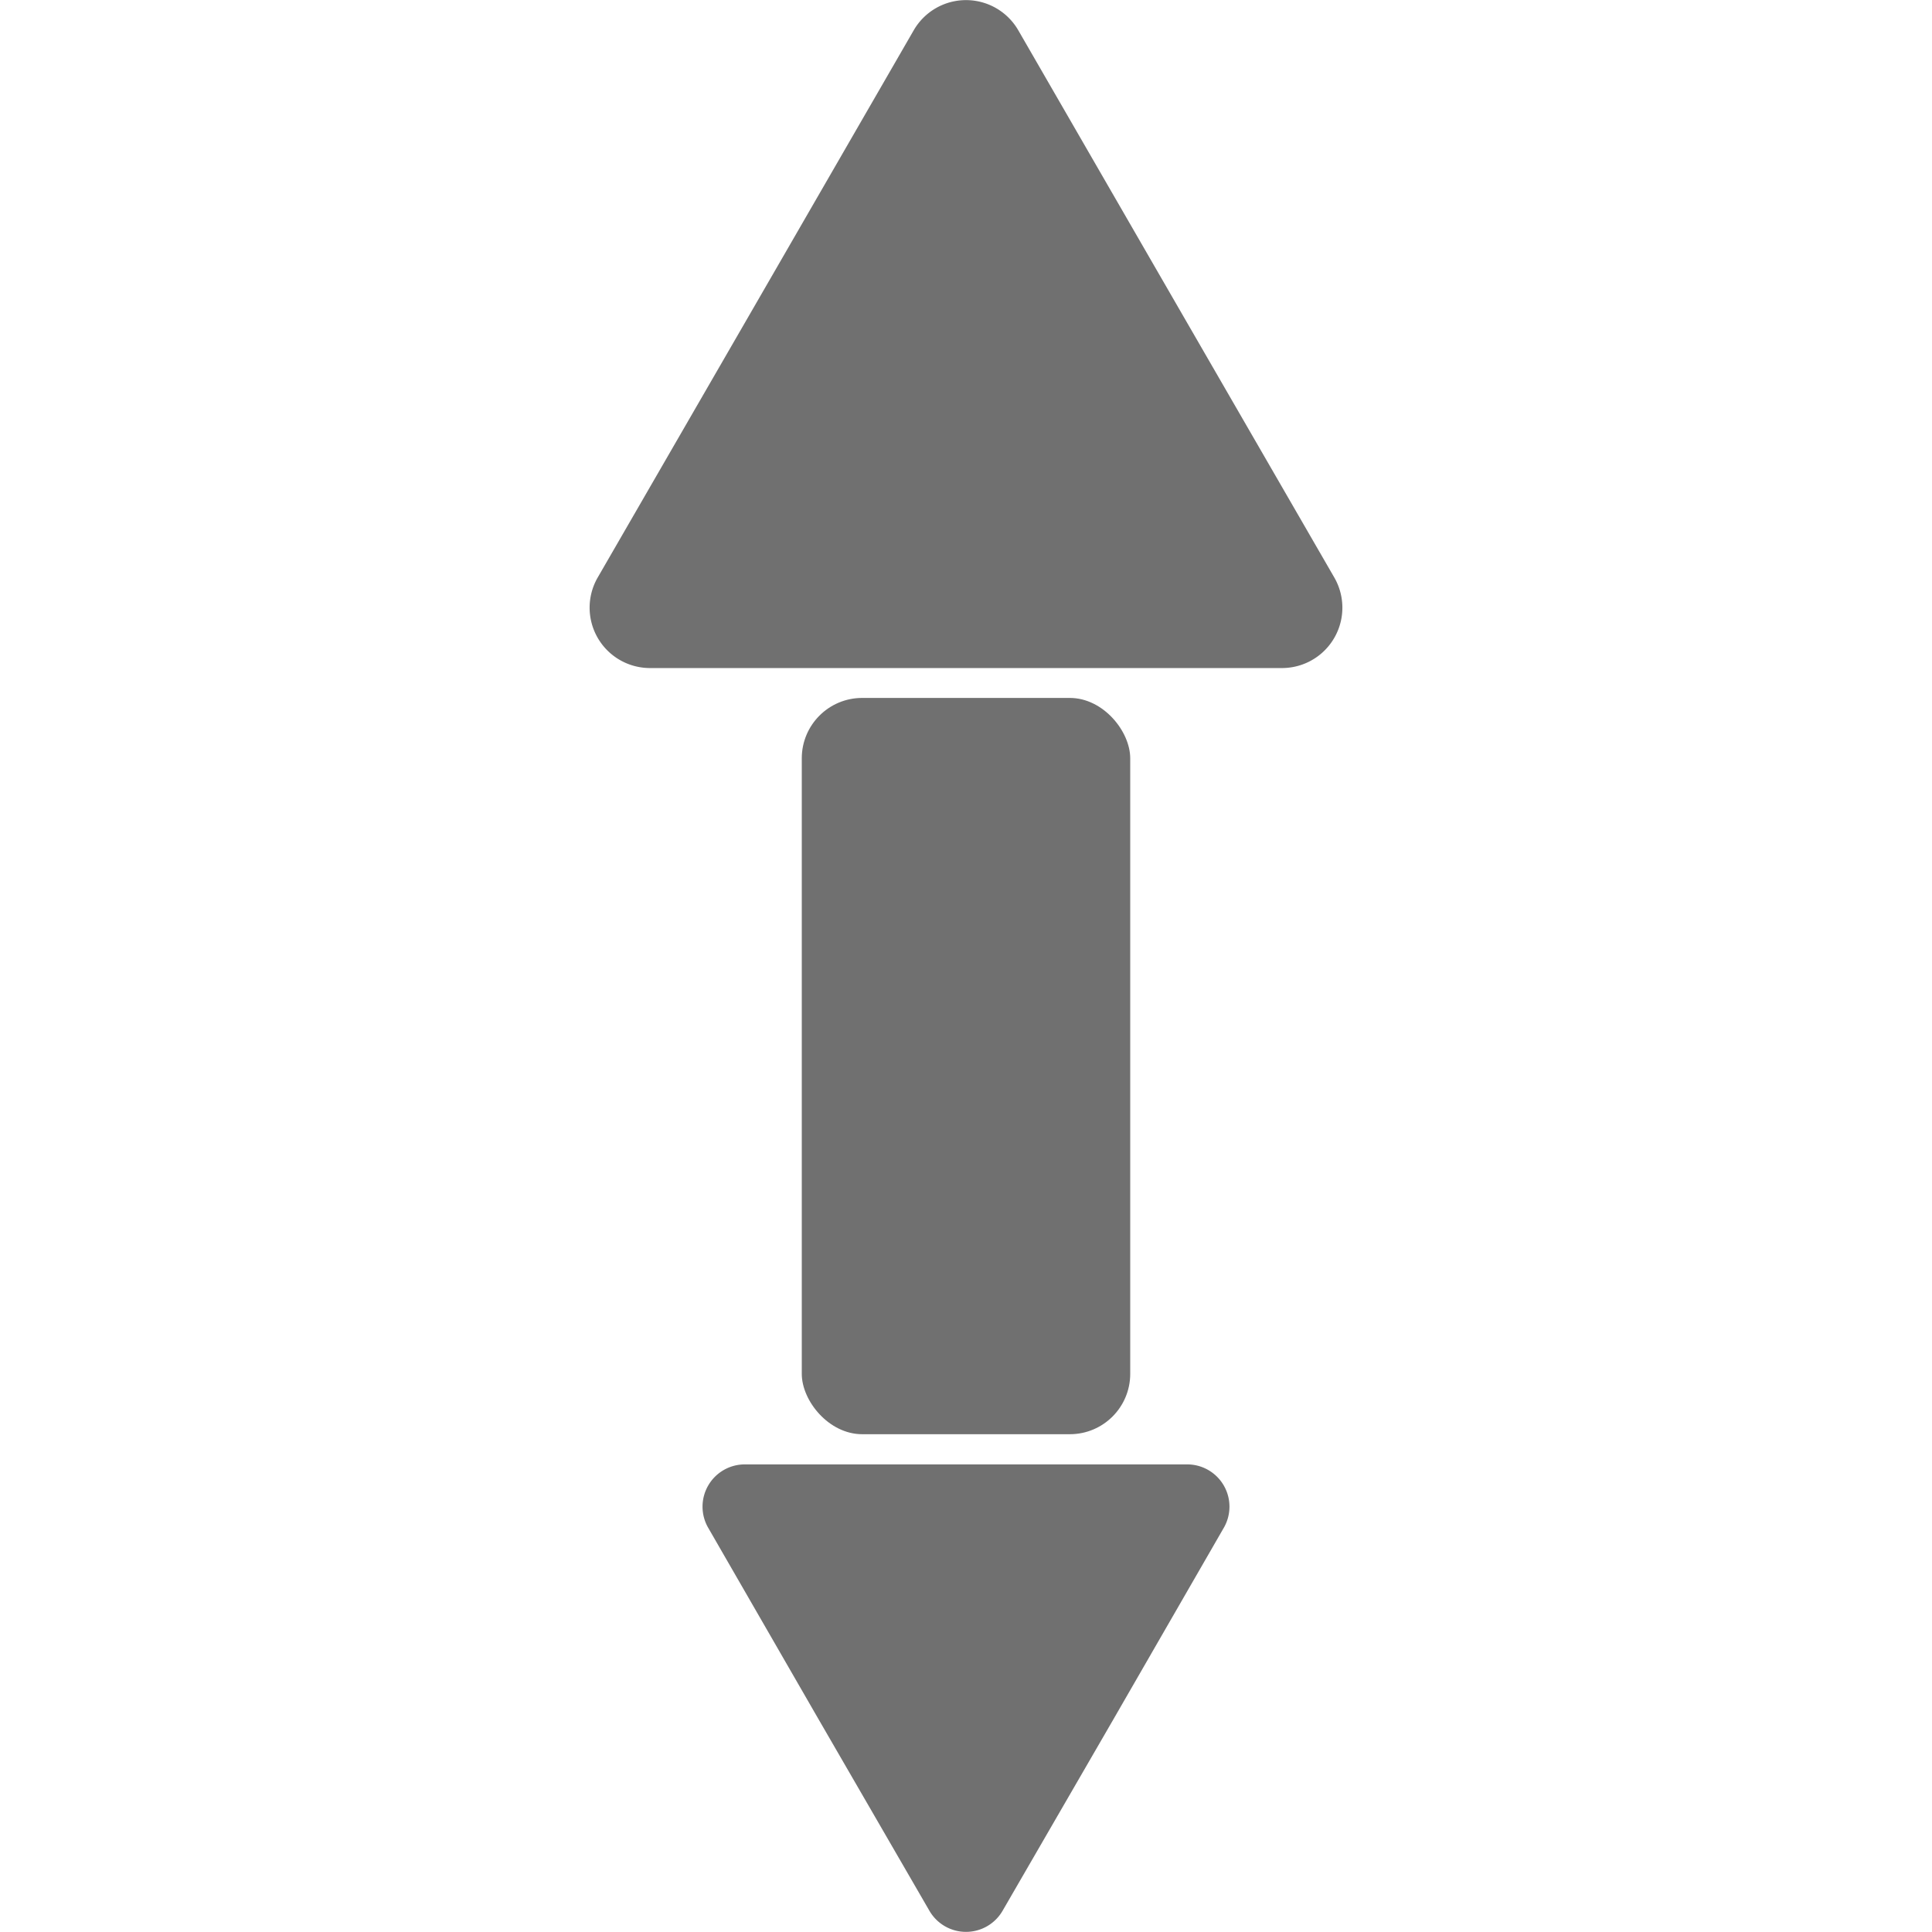
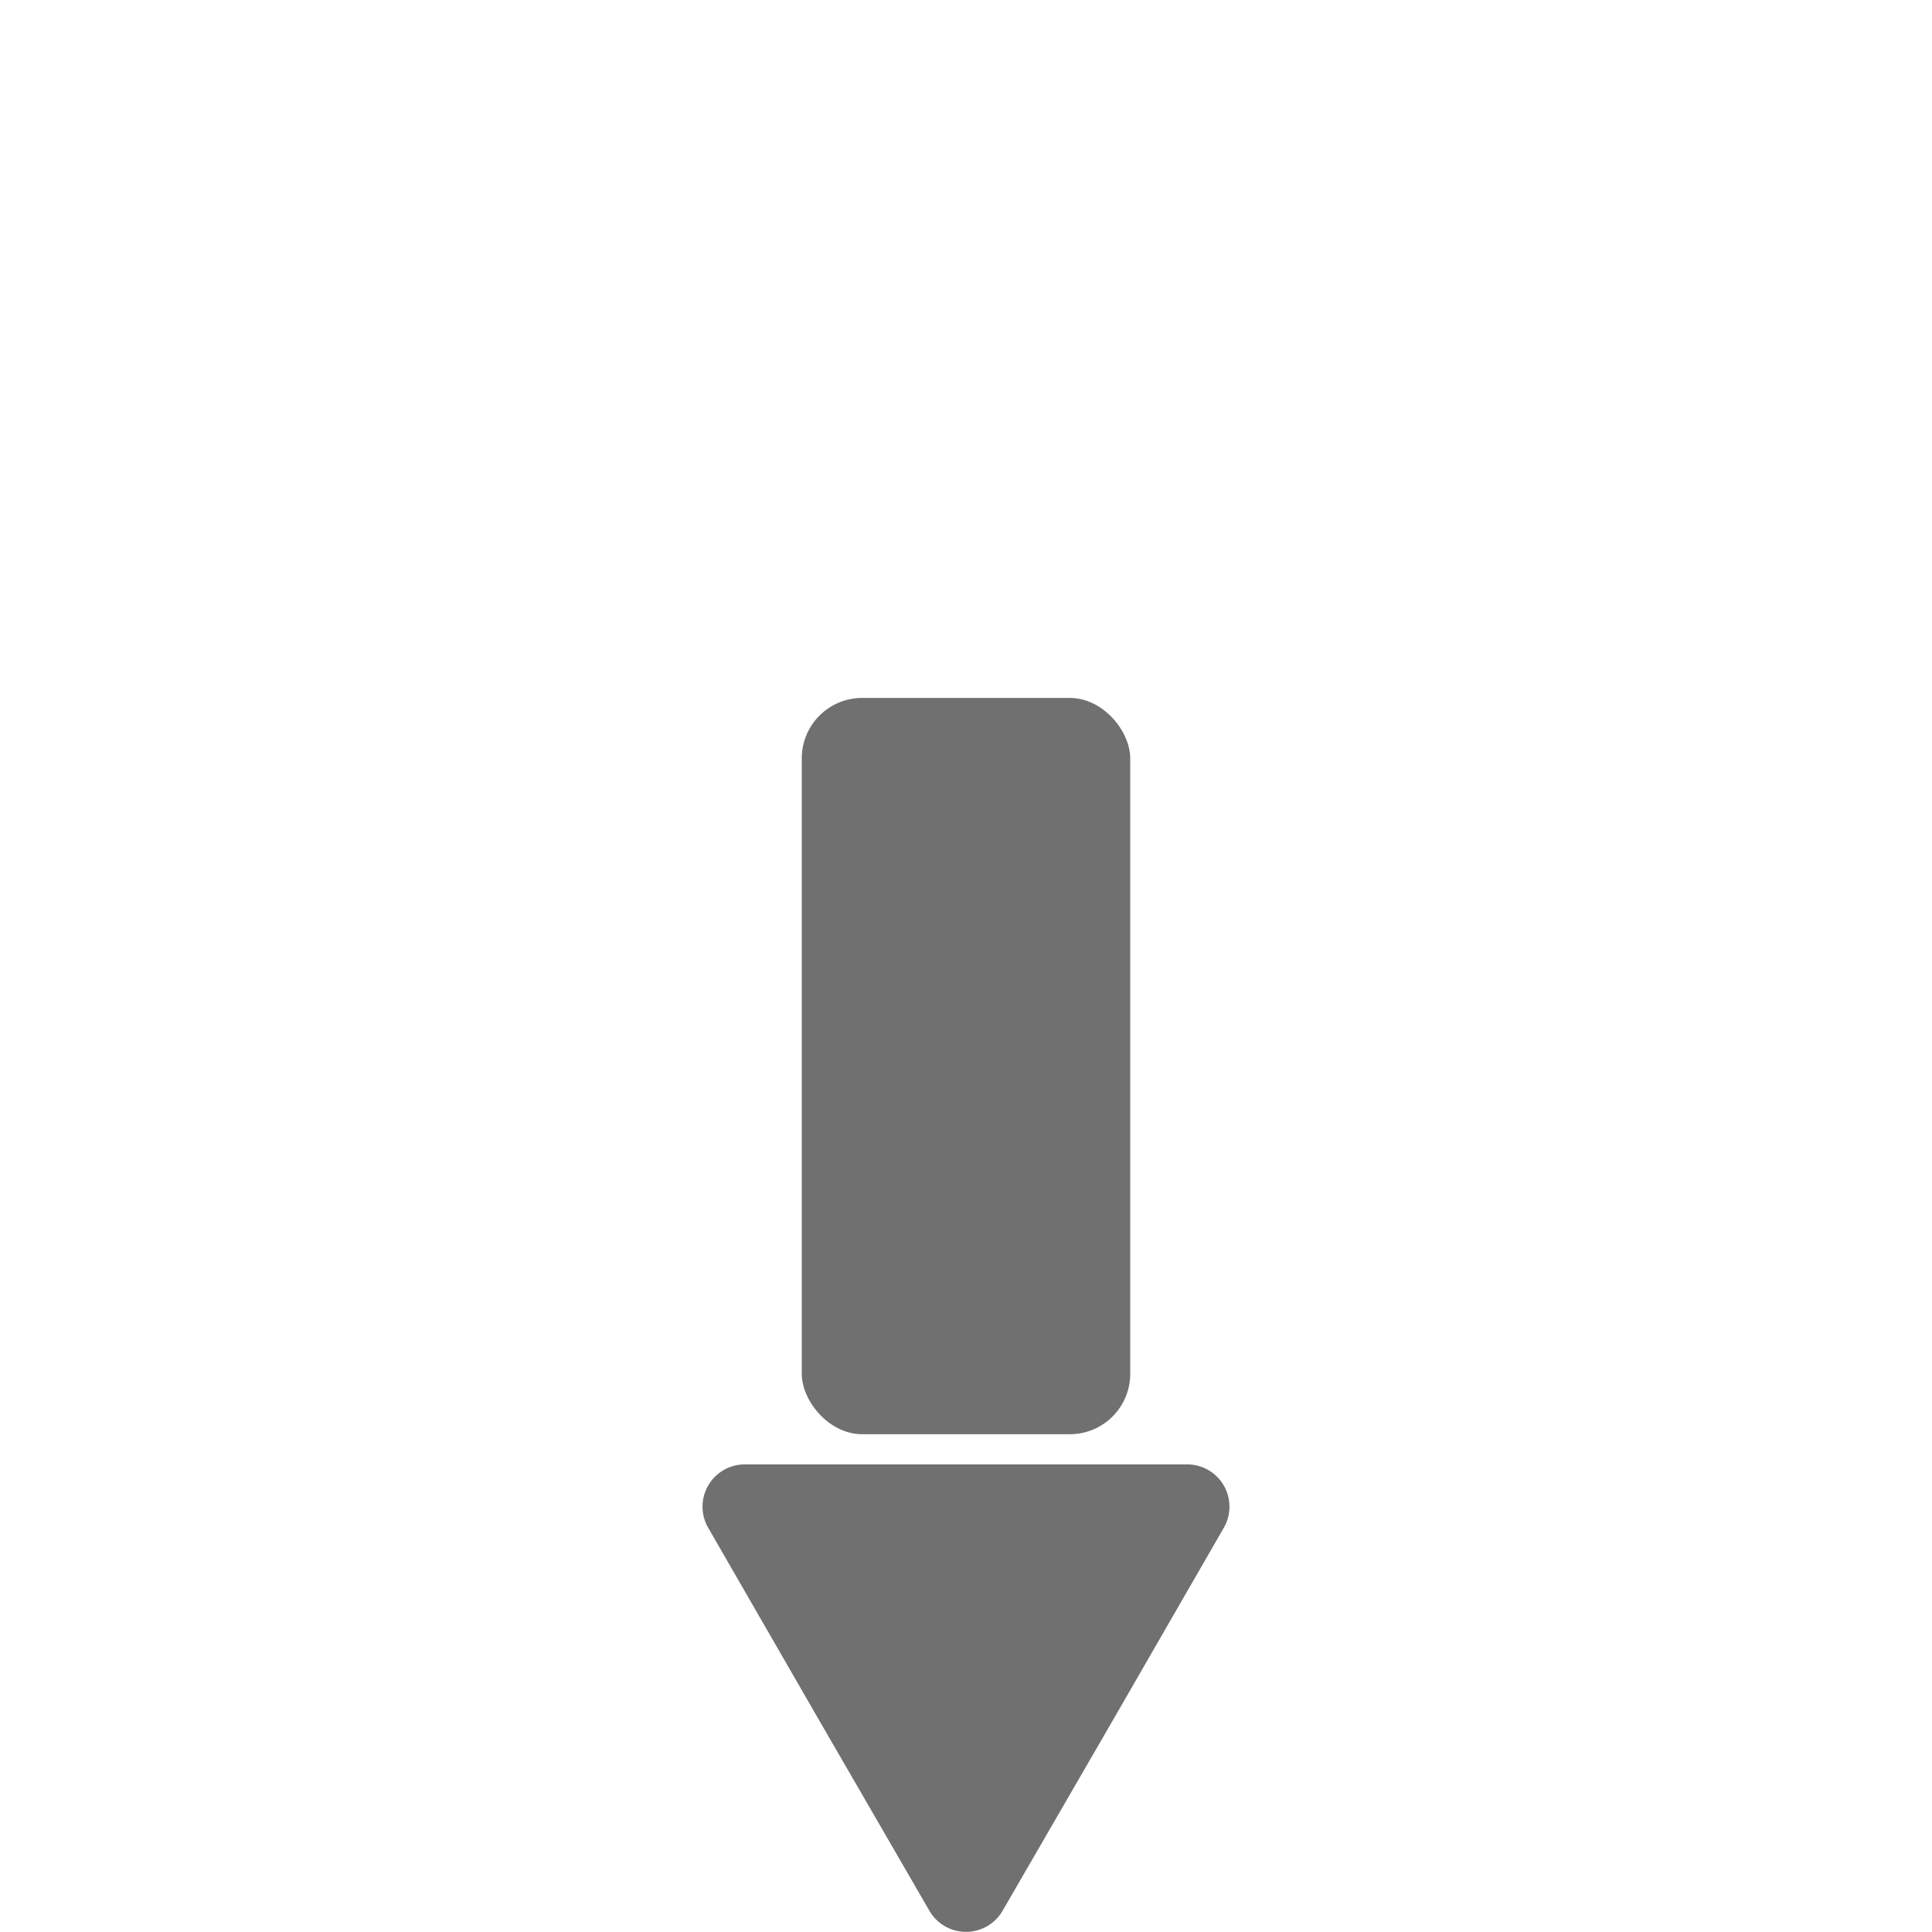
<svg xmlns="http://www.w3.org/2000/svg" version="1.1" width="512" height="512" x="0" y="0" viewBox="0 0 64 64" style="enable-background:new 0 0 512 512" xml:space="preserve" class="">
  <g>
    <path d="M39.33 48.51H24.67a1.4 1.4 0 0 0-1.21 2.1l3.66 6.35 3.67 6.34a1.4 1.4 0 0 0 2.42 0l3.67-6.34 3.66-6.35a1.4 1.4 0 0 0-1.21-2.1z" fill="#707070" opacity="1" data-original="#000000" class="" />
    <rect width="10.88" height="24.39" x="26.56" y="23.12" rx="2" fill="#707070" opacity="1" data-original="#000000" class="" />
-     <path d="m44.2 19.13-5.24-9.07L33.73 1a2 2 0 0 0-3.46 0l-5.23 9.06-5.24 9.07a2 2 0 0 0 1.74 3h20.92a2 2 0 0 0 1.74-3z" fill="#707070" opacity="1" data-original="#000000" class="" />
  </g>
</svg>